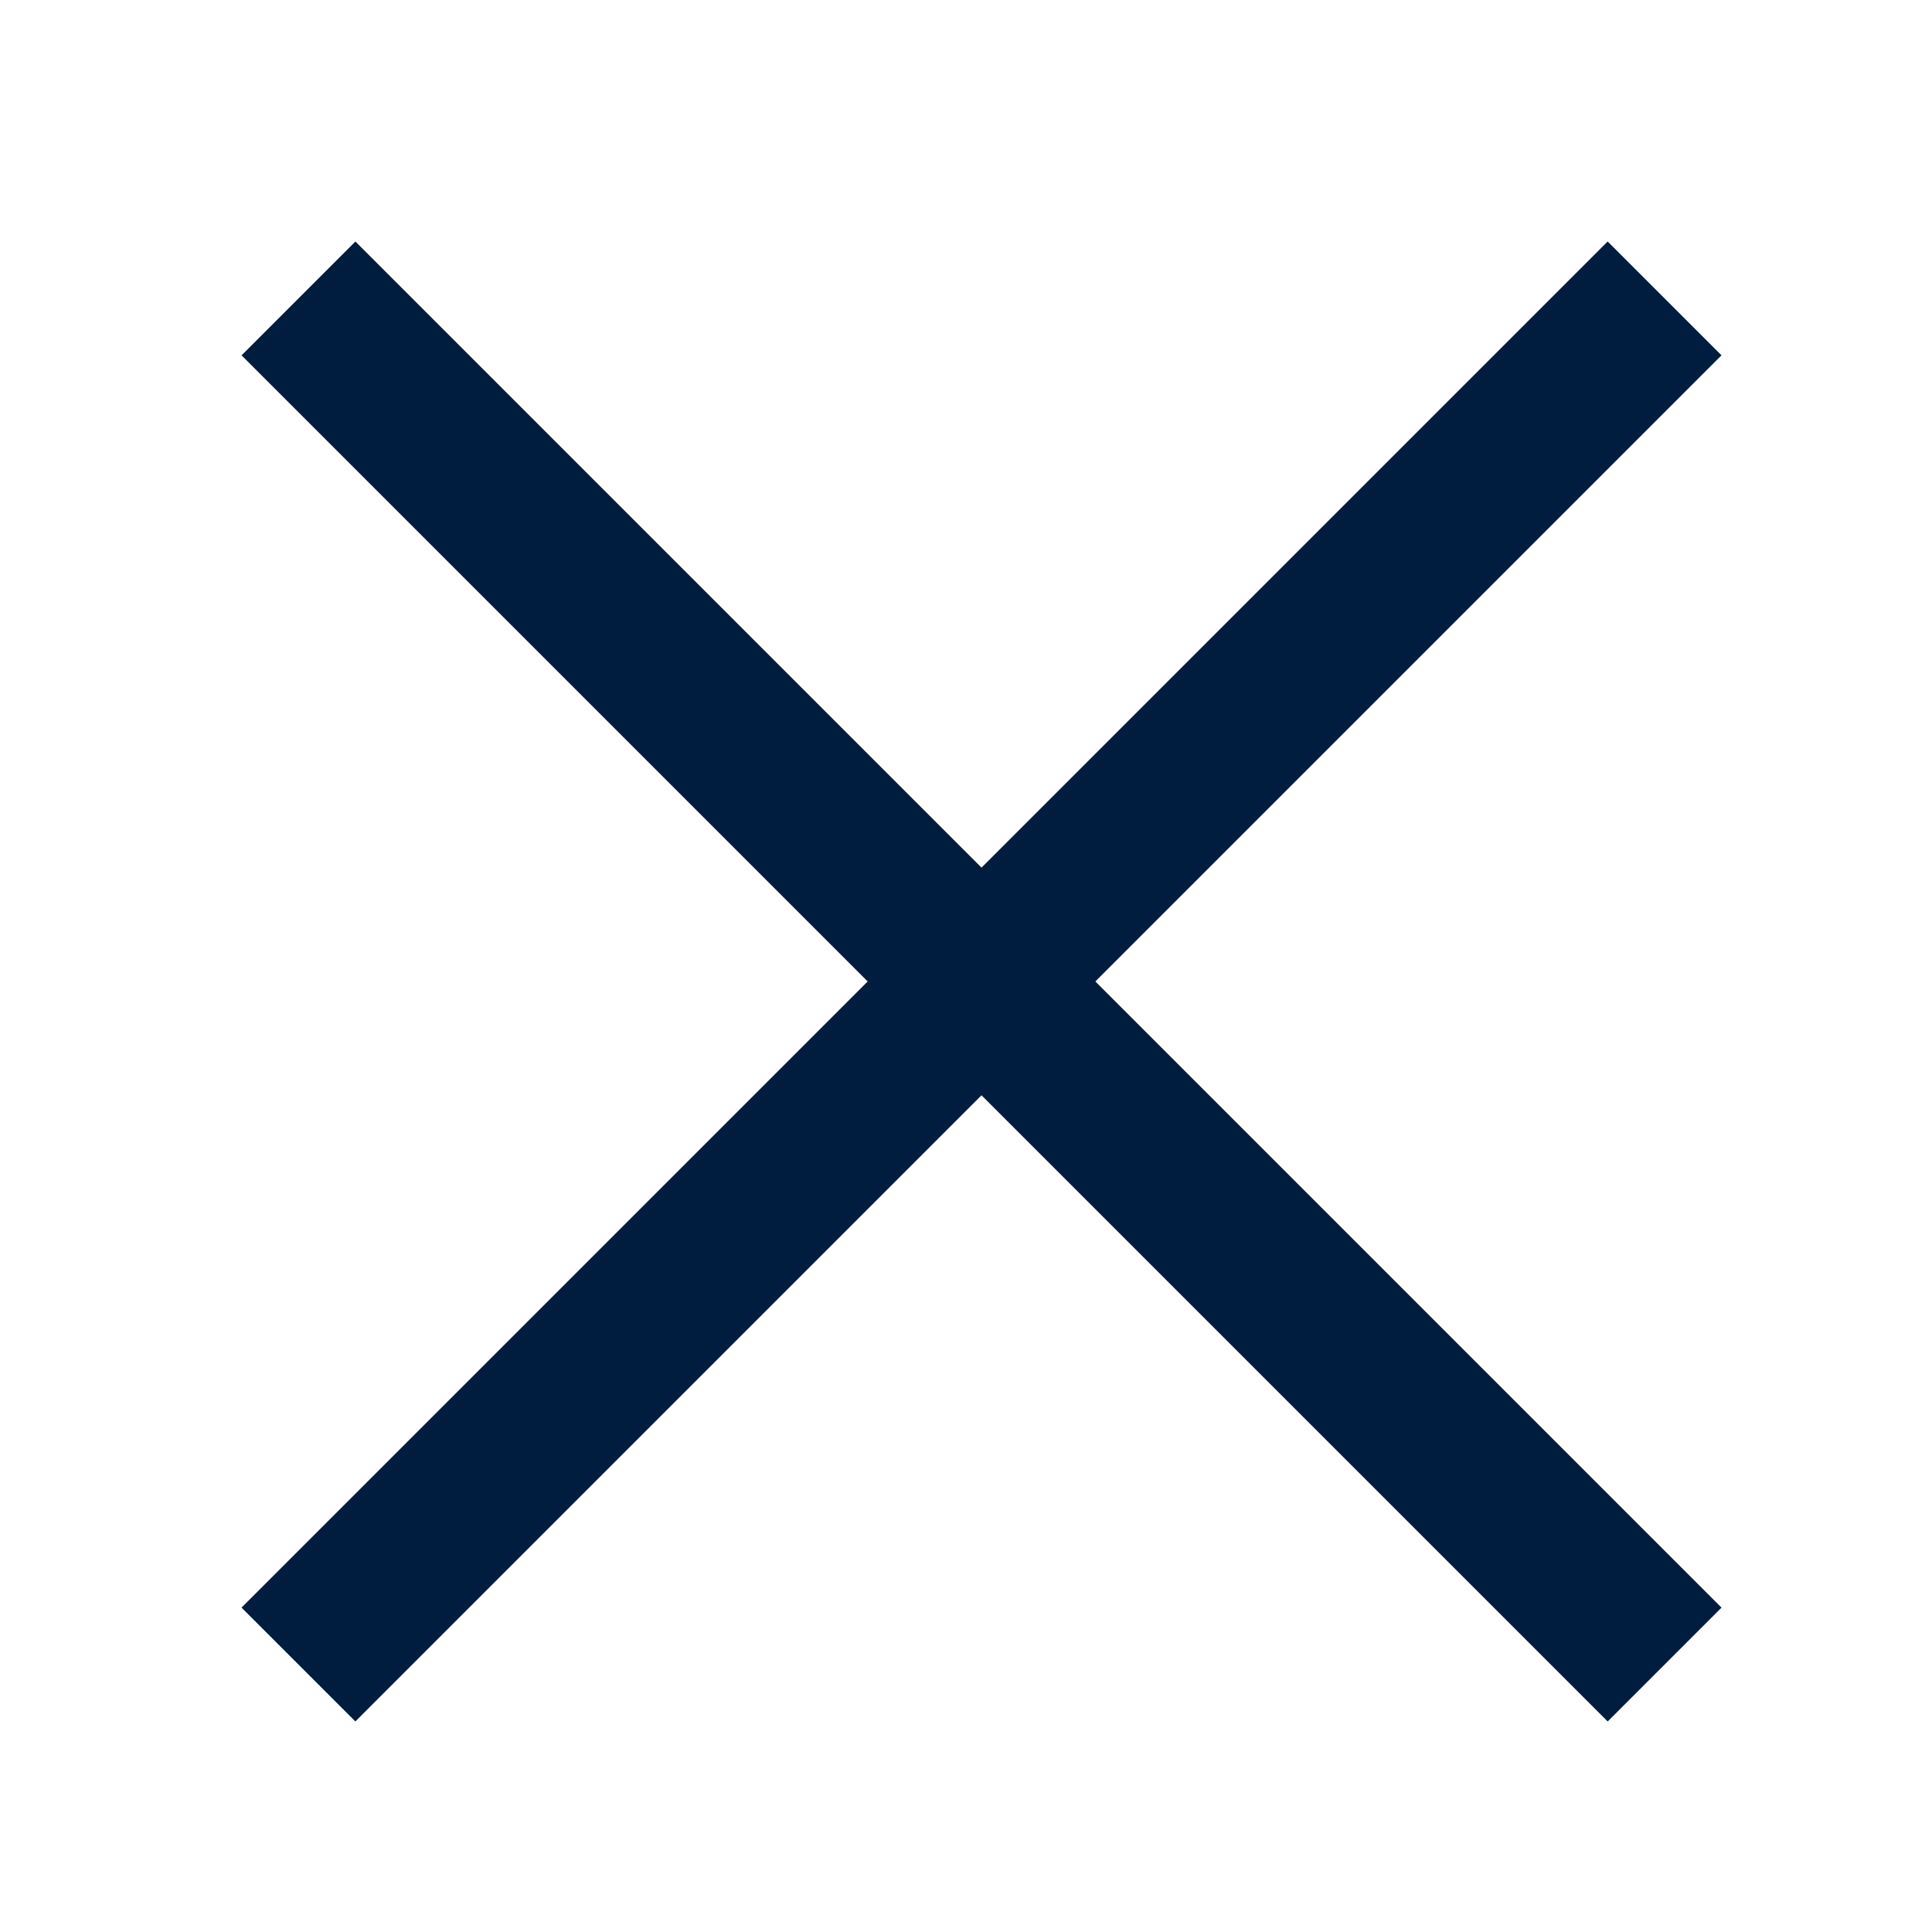
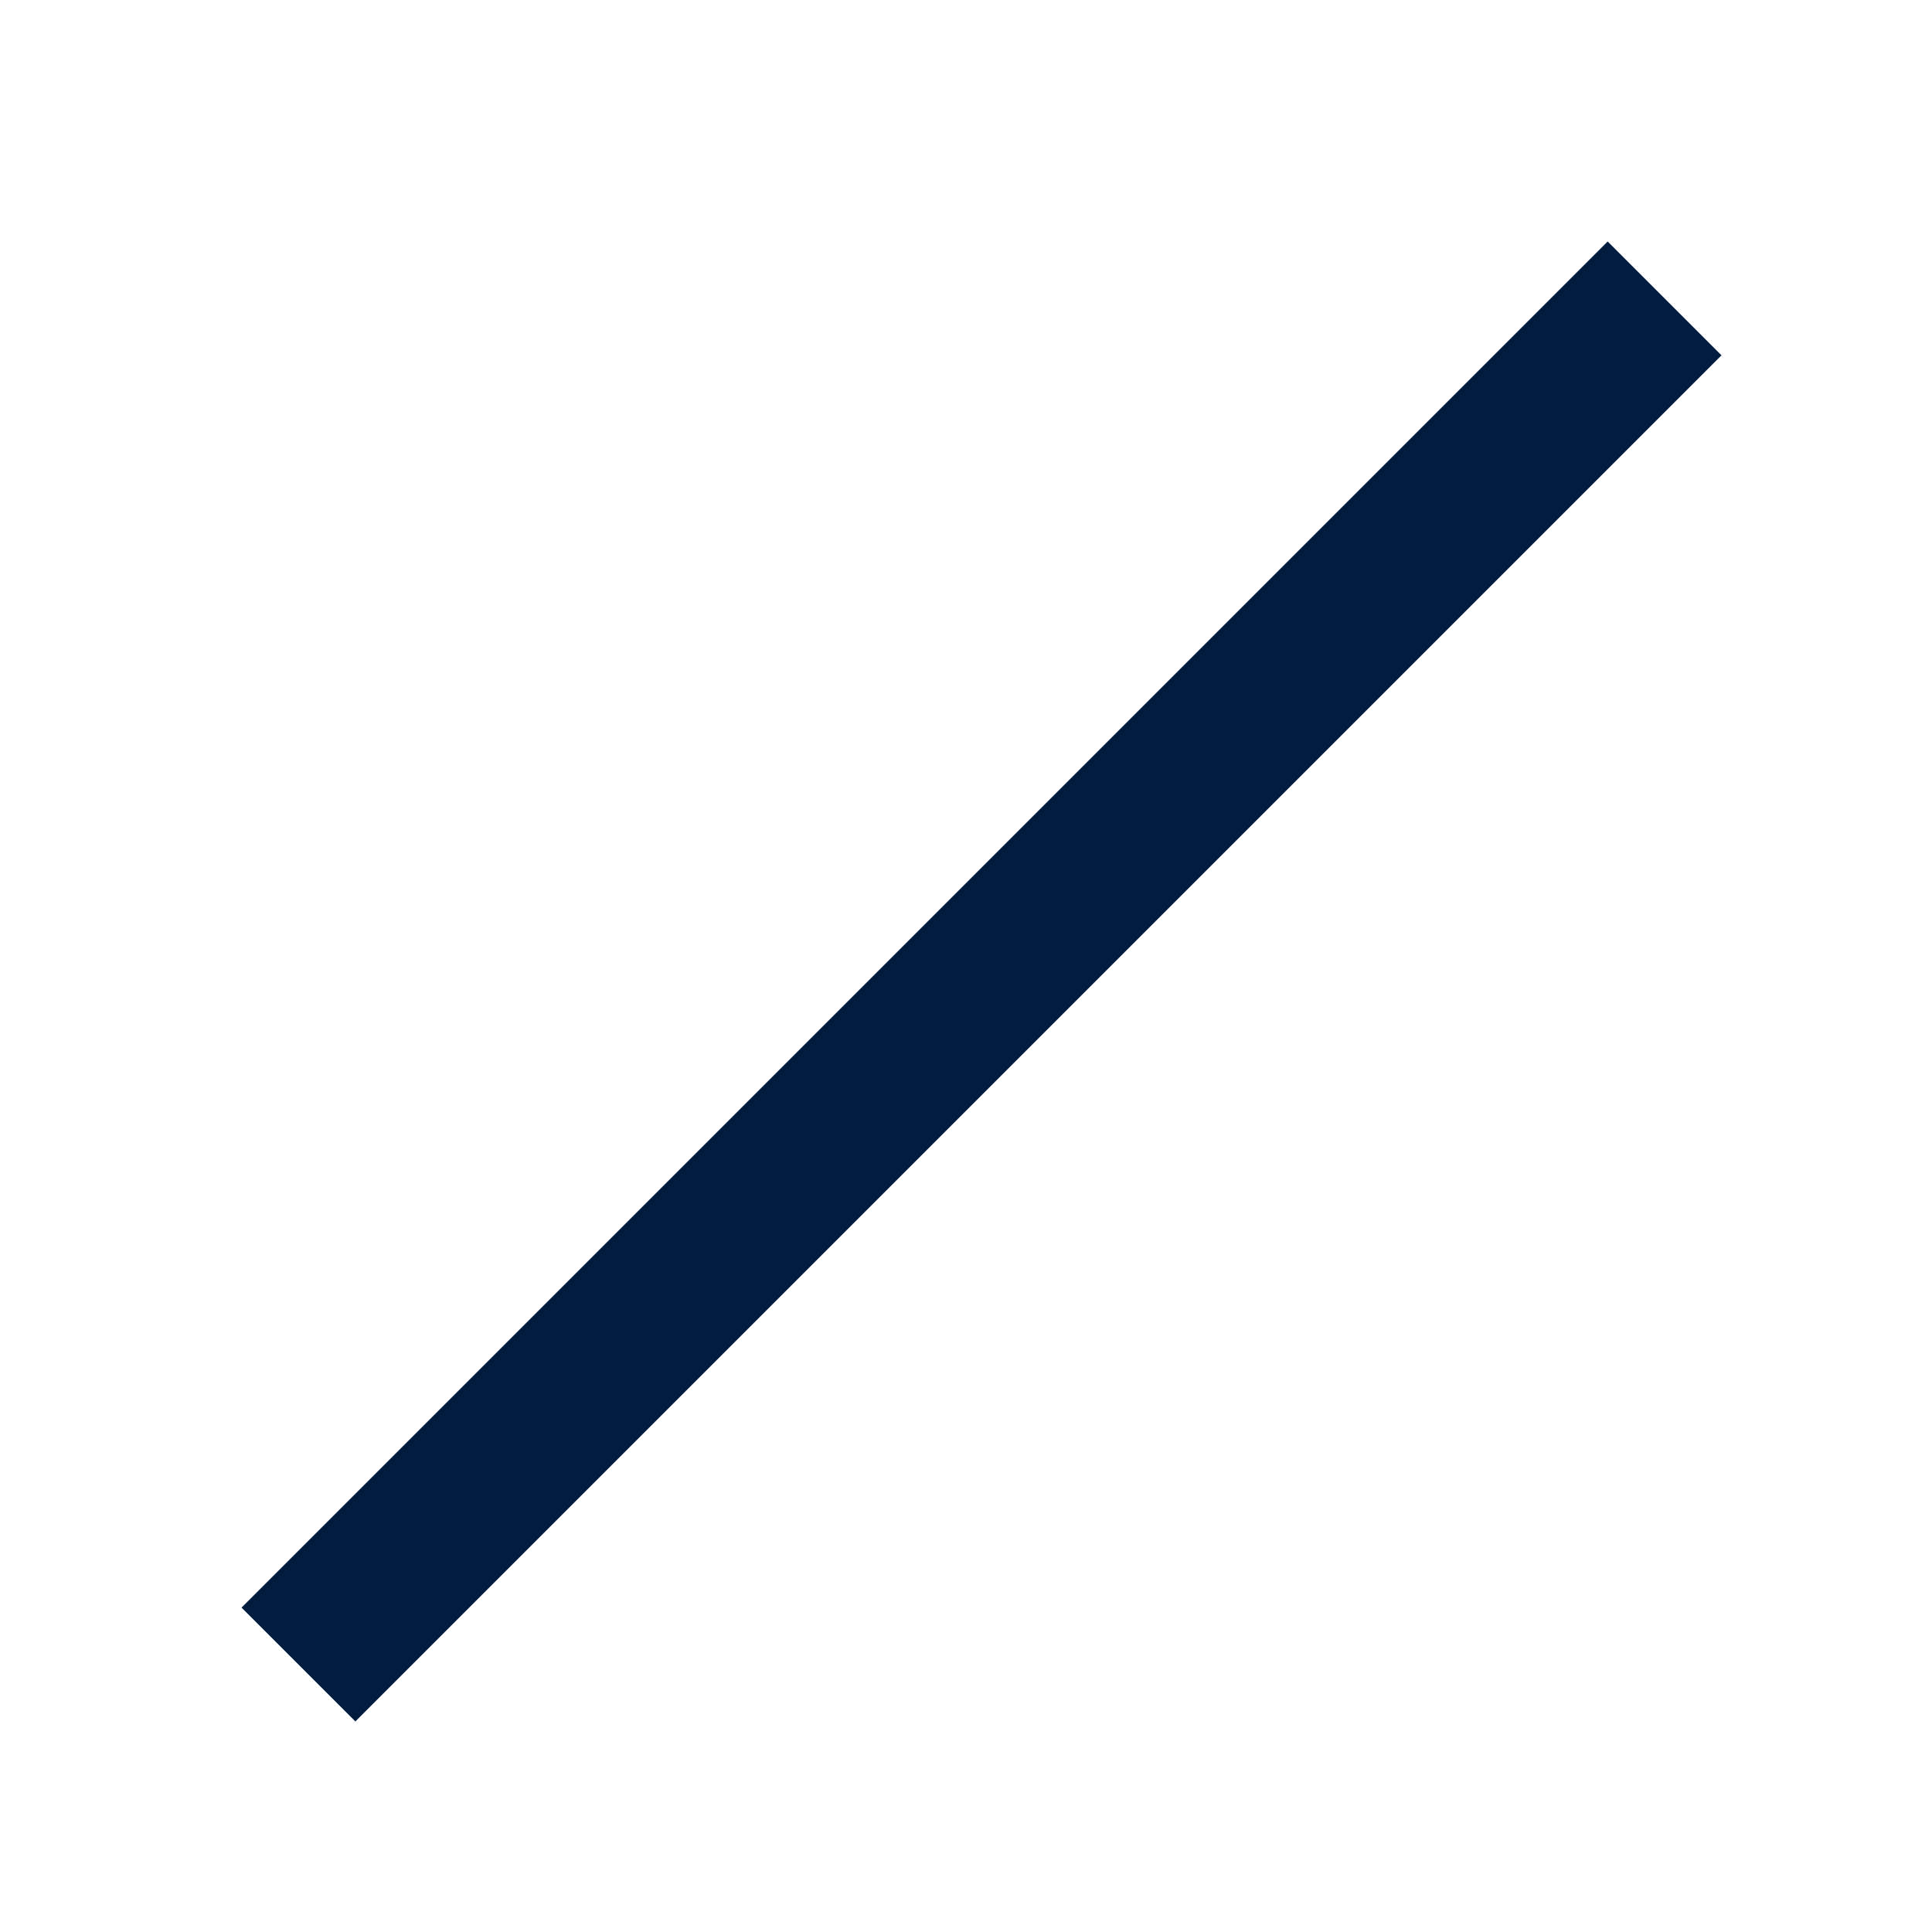
<svg xmlns="http://www.w3.org/2000/svg" width="24" height="24" viewBox="0 0 24 24" fill="none">
-   <rect x="4.415" y="3" width="24" height="2" transform="rotate(45 4.415 3)" fill="#001D40" />
  <rect x="21.385" y="4.414" width="24" height="2" transform="rotate(135 21.385 4.414)" fill="#001D40" />
</svg>